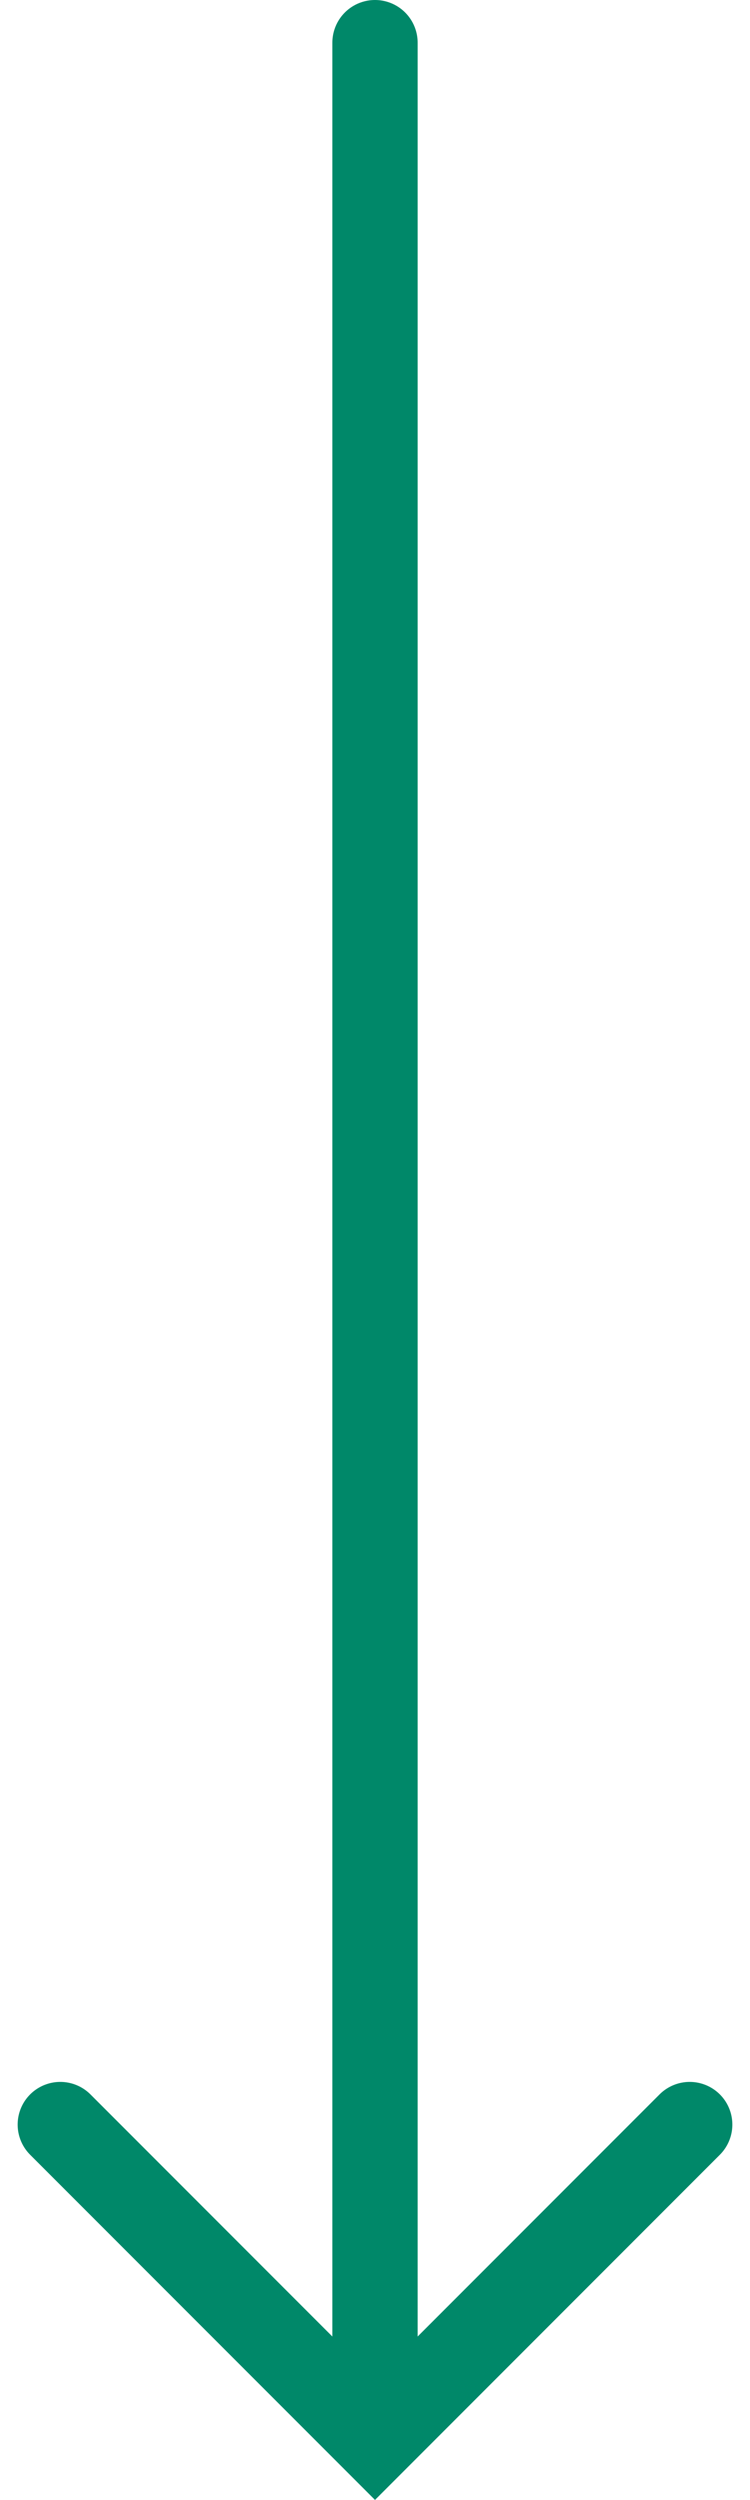
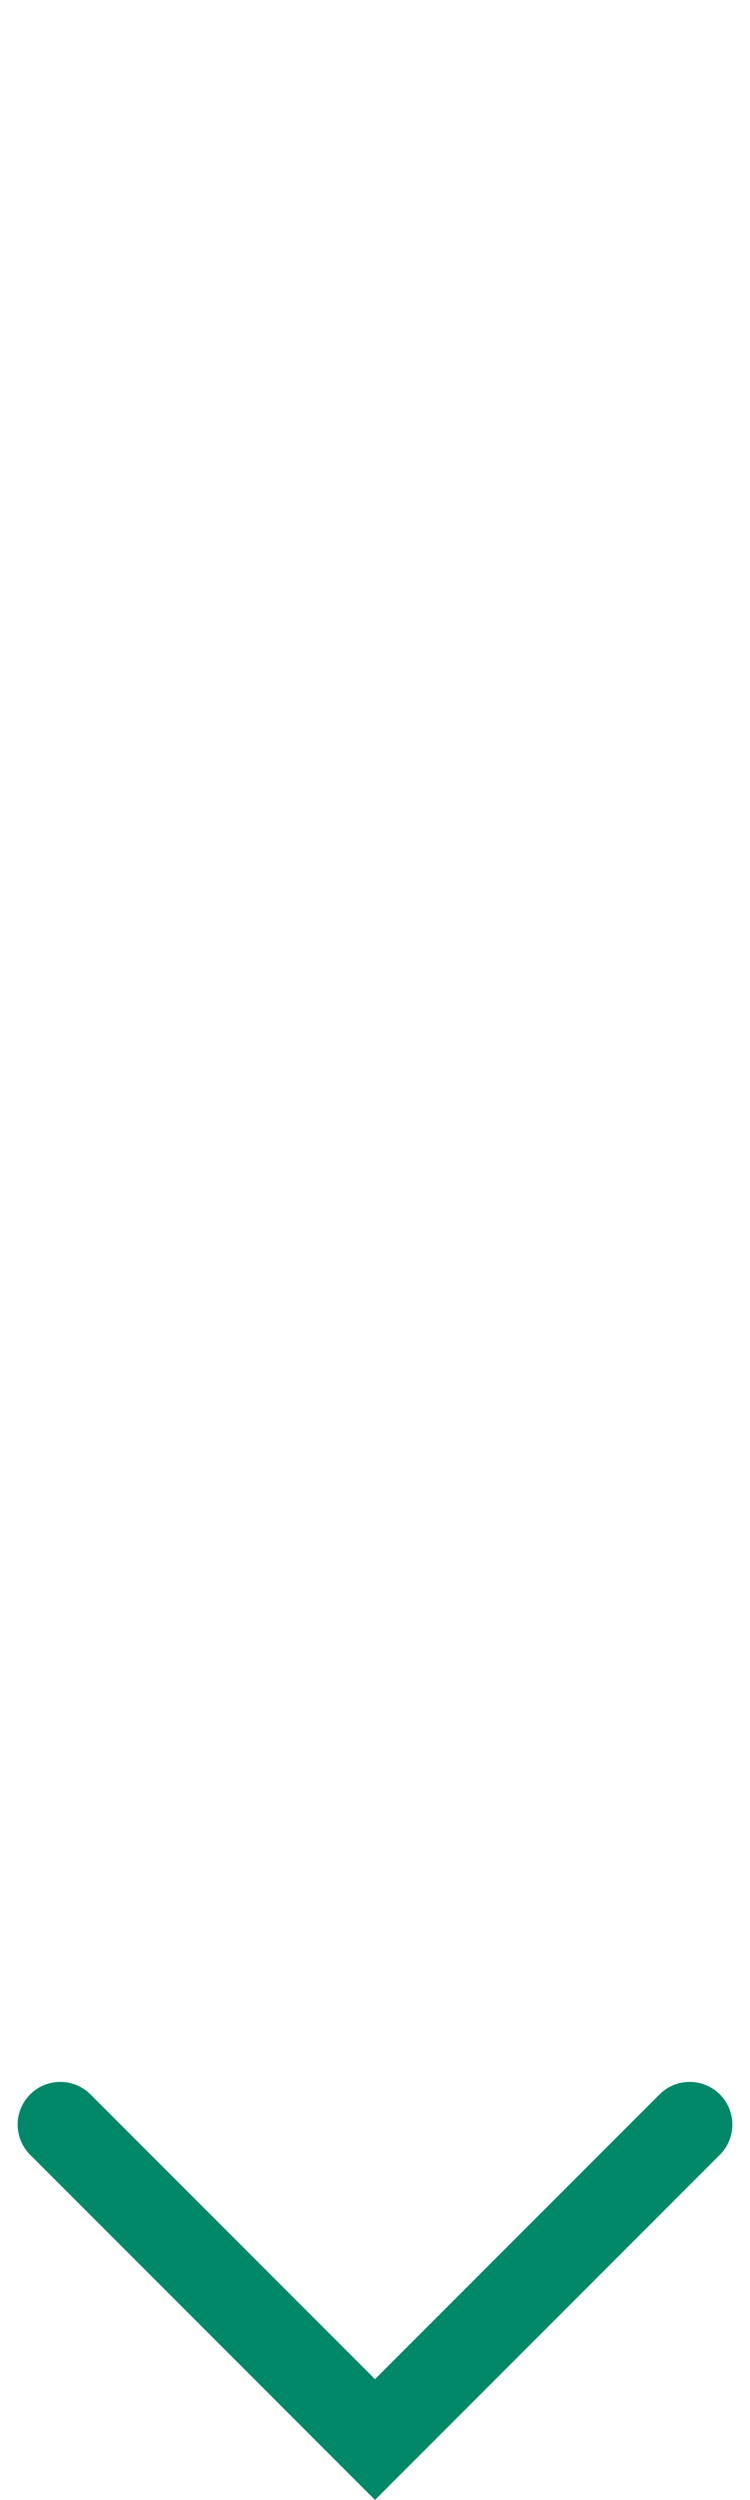
<svg xmlns="http://www.w3.org/2000/svg" width="17.588" height="58.573" viewBox="0 0 17.588 58.573">
  <g id="scrolldown" transform="translate(1.414 1)">
    <path id="Path_2" data-name="Path 2" d="M1292.62,779.32l7.38,7.38,7.38-7.38" transform="translate(-1292.62 -730.541)" fill="none" stroke="#008869" stroke-linecap="round" stroke-width="2" />
-     <path id="Path_3" data-name="Path 3" d="M1300,760.67v55" transform="translate(-1292.62 -760.67)" fill="none" stroke="#008869" stroke-linecap="round" stroke-width="2" />
  </g>
</svg>